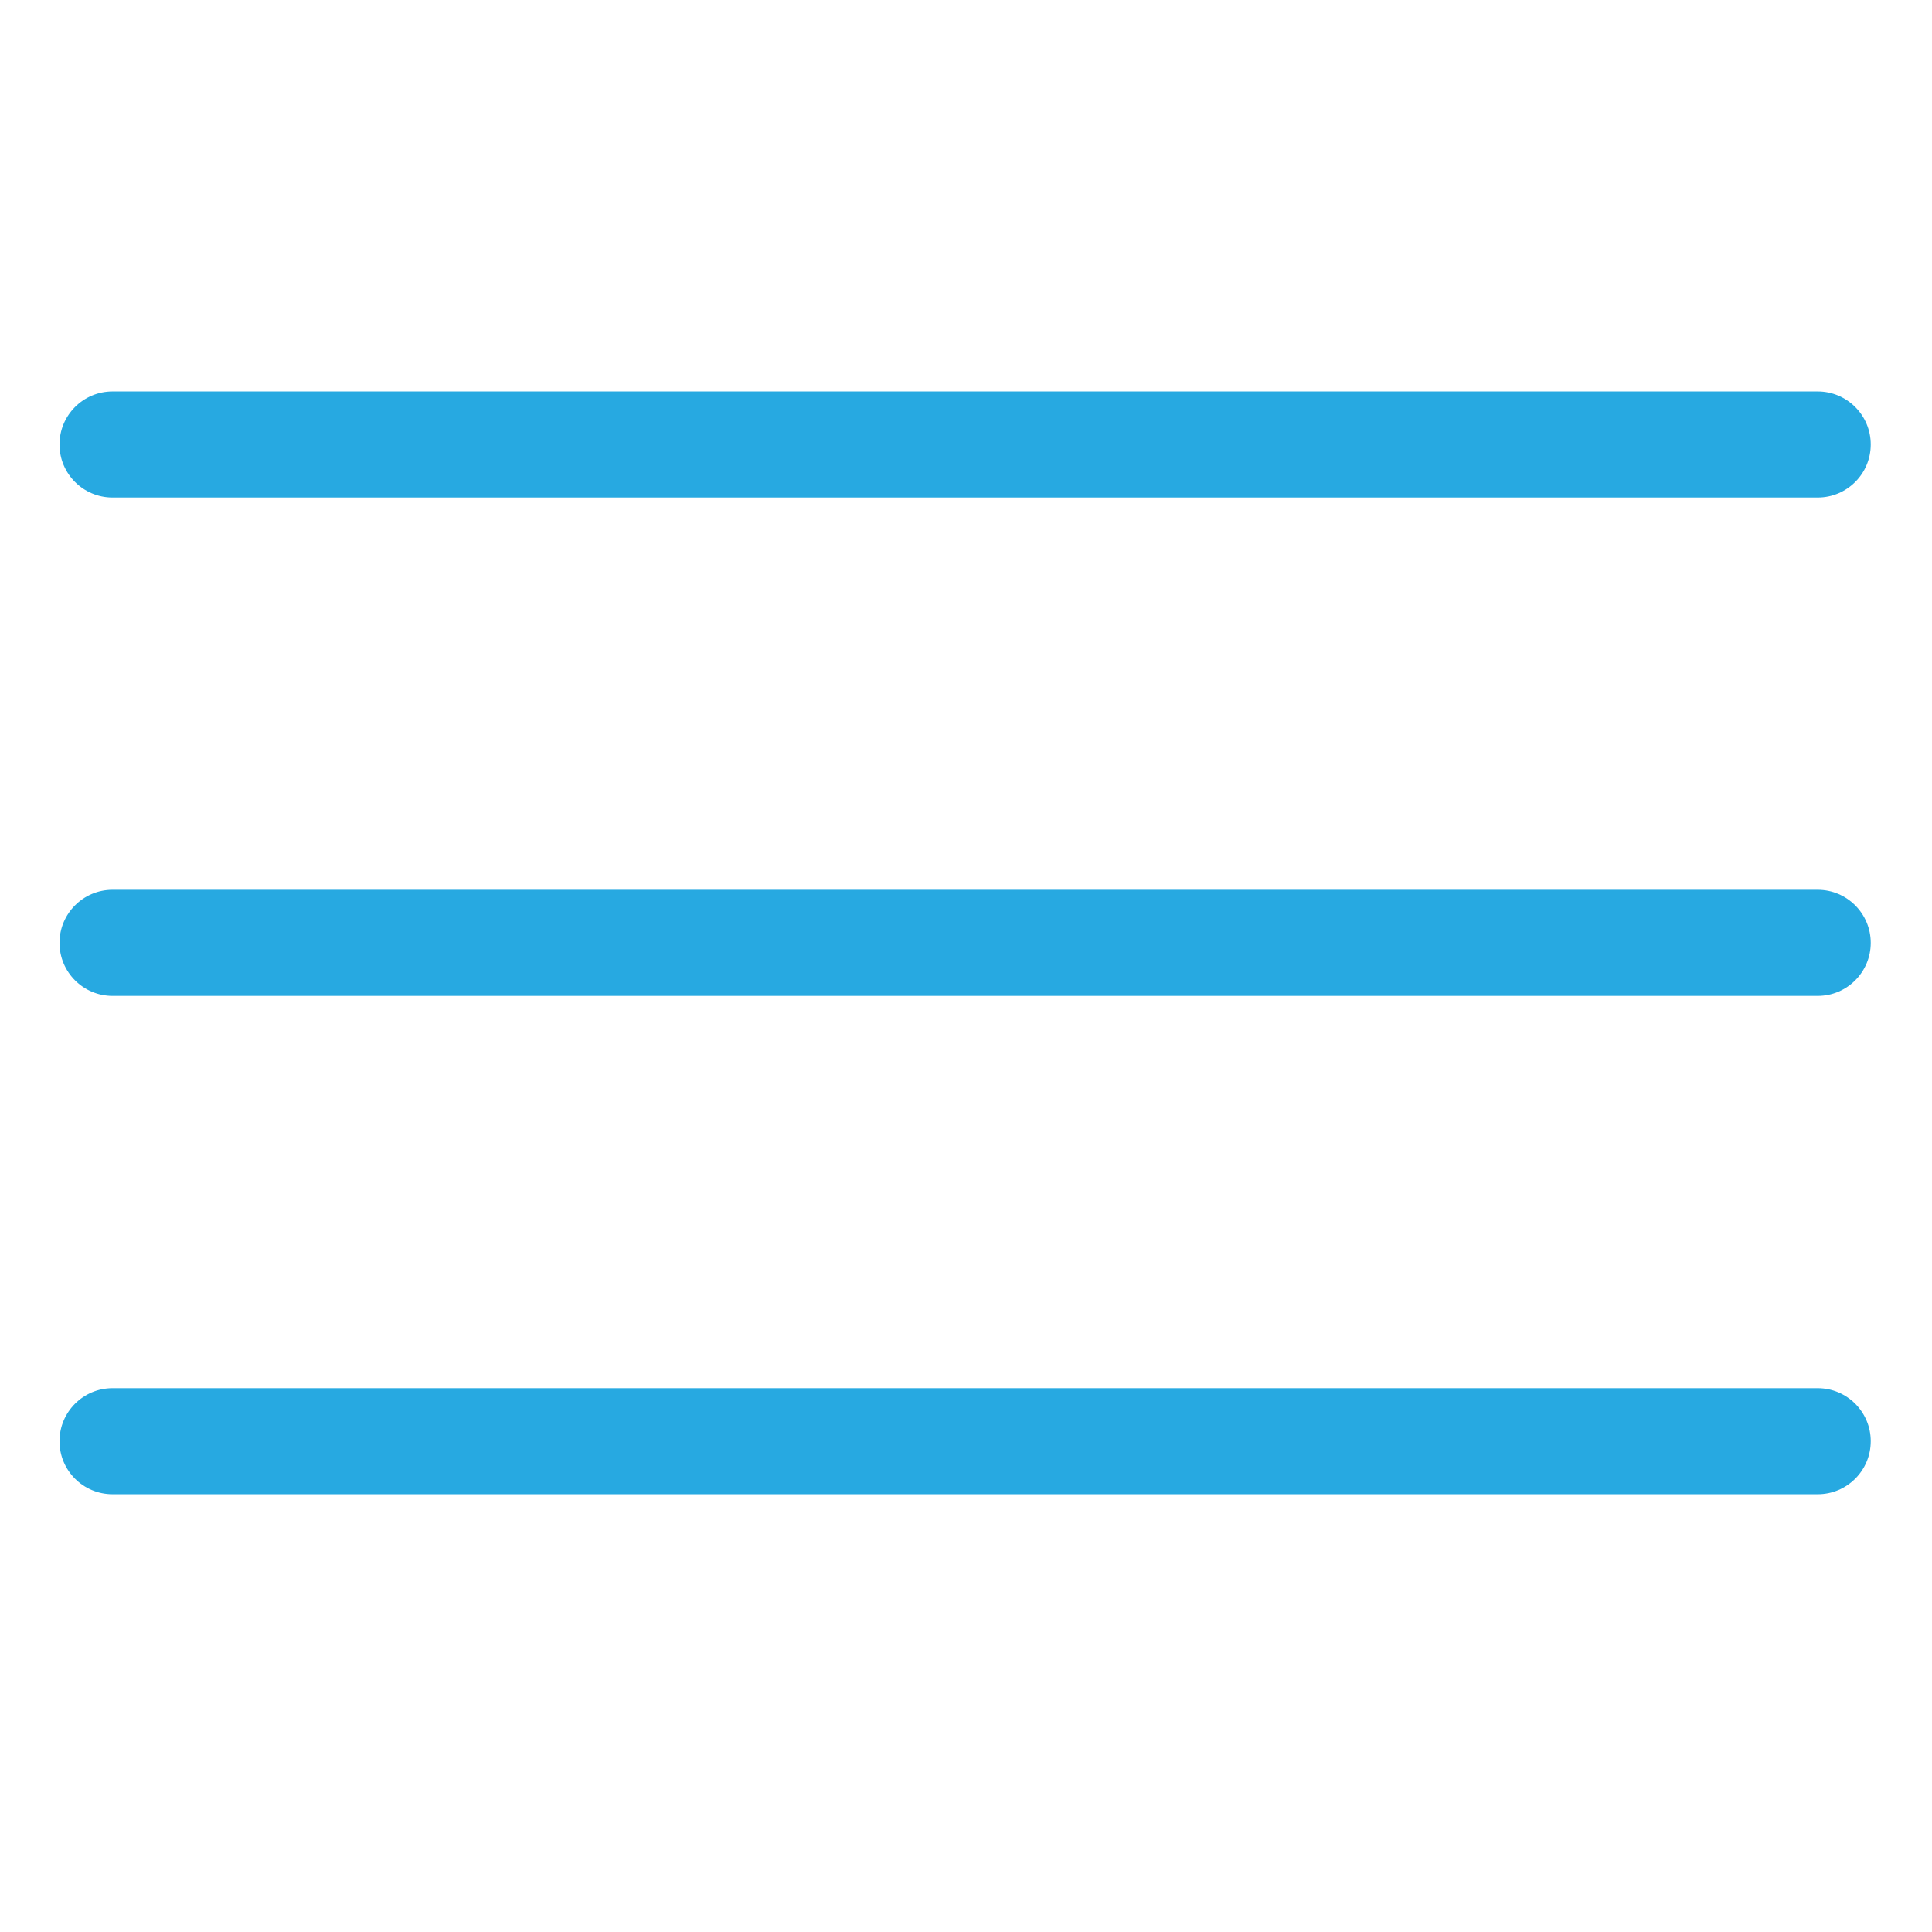
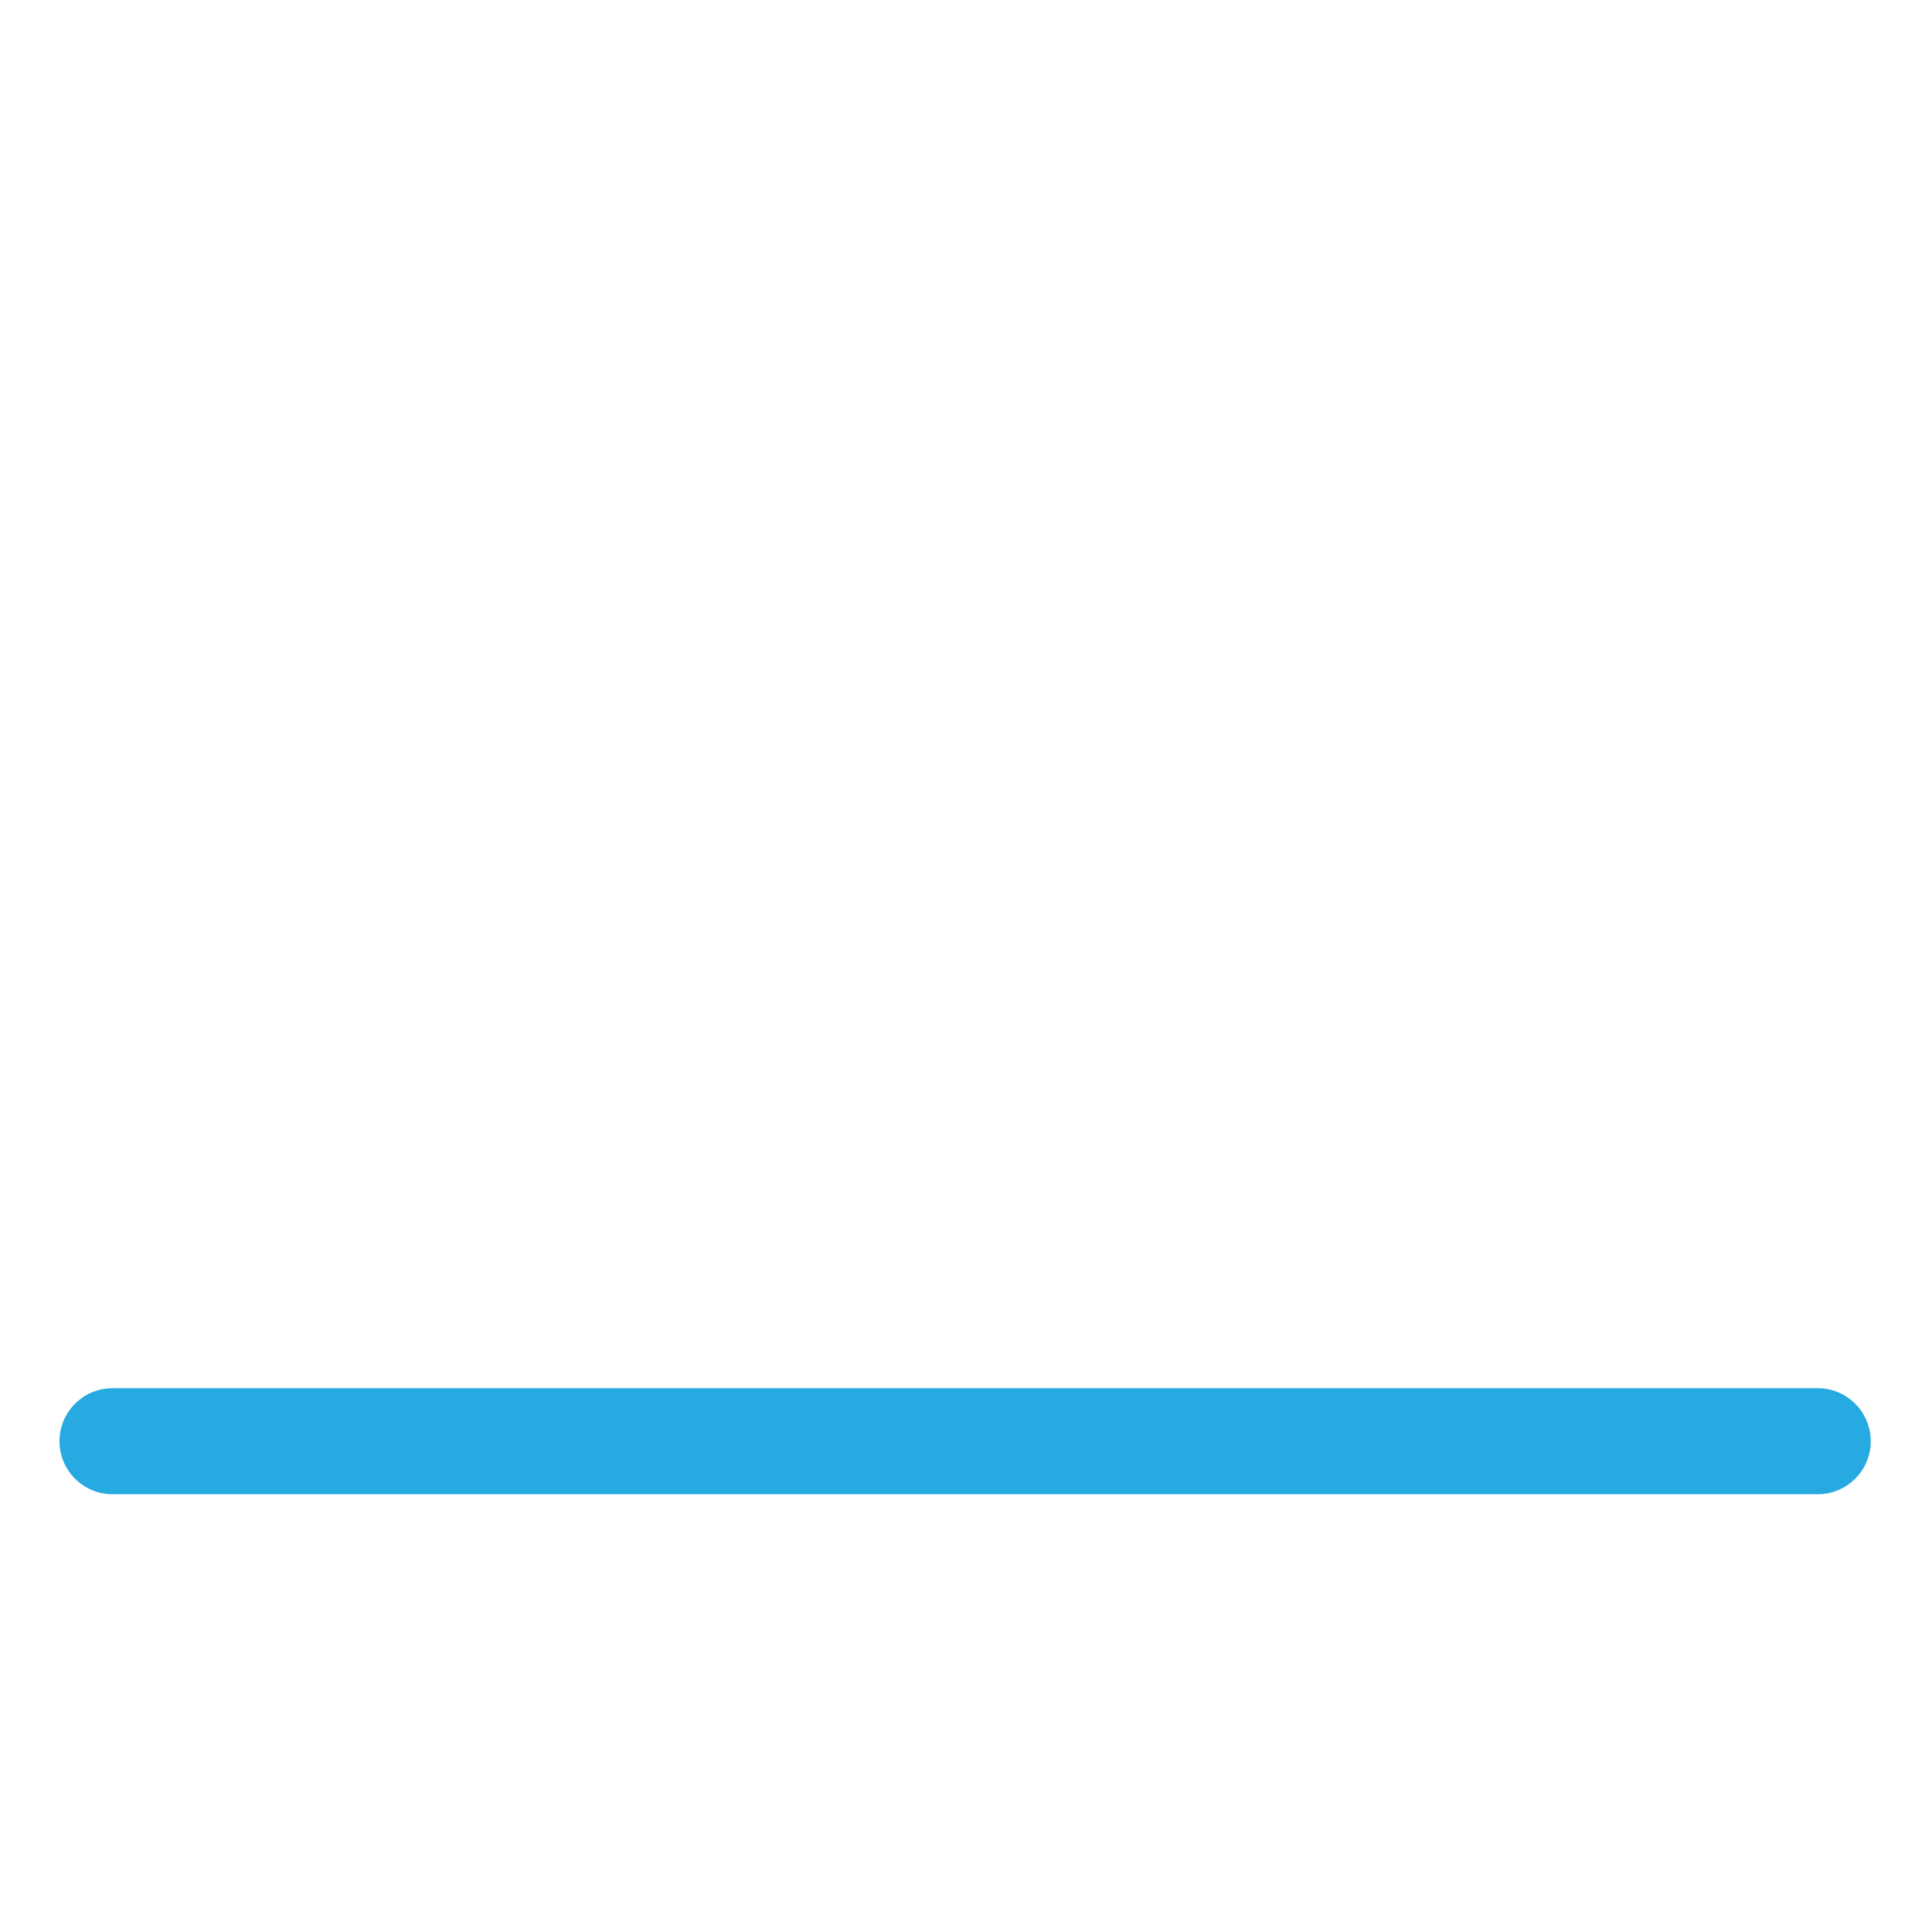
<svg xmlns="http://www.w3.org/2000/svg" width="34" height="34" viewBox="0 0 34 34" fill="none">
  <path d="M31.989 24.43H1.98C1.465 24.43 1.047 24.848 1.047 25.363C1.047 25.879 1.465 26.296 1.98 26.296H31.989C32.504 26.296 32.922 25.879 32.922 25.363C32.922 24.848 32.504 24.43 31.989 24.43Z" fill="#27A9E1" />
-   <path d="M31.989 15.659H1.98C1.465 15.659 1.047 16.078 1.047 16.593C1.047 17.108 1.465 17.526 1.98 17.526H31.989C32.504 17.526 32.922 17.108 32.922 16.593C32.922 16.078 32.504 15.659 31.989 15.659Z" fill="#27A9E1" />
-   <path d="M31.989 6.889H1.98C1.465 6.889 1.047 7.307 1.047 7.822C1.047 8.338 1.465 8.755 1.98 8.755H31.989C32.504 8.755 32.922 8.338 32.922 7.822C32.922 7.307 32.504 6.889 31.989 6.889Z" fill="#27A9E1" />
</svg>